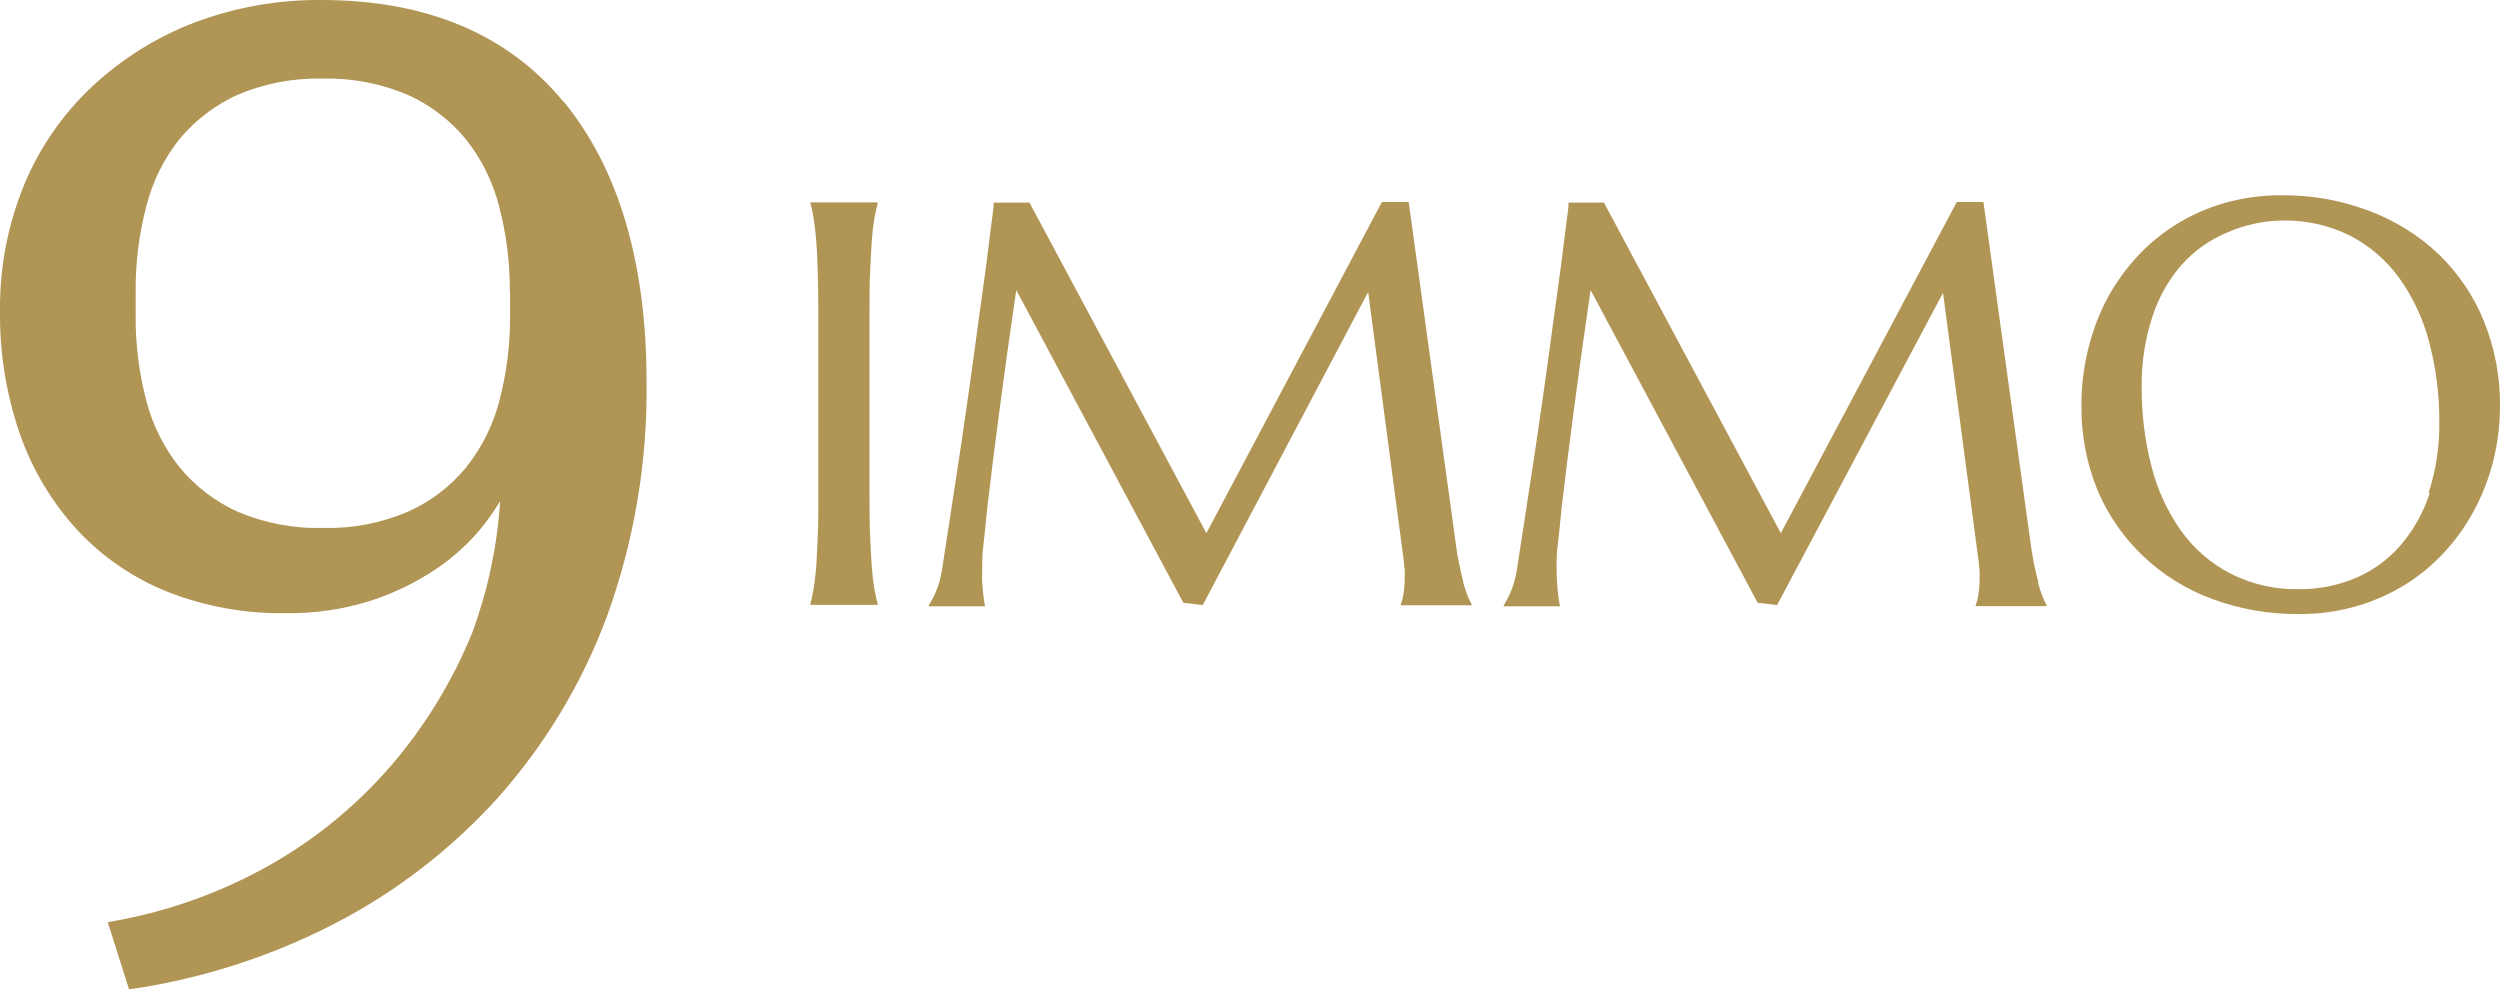
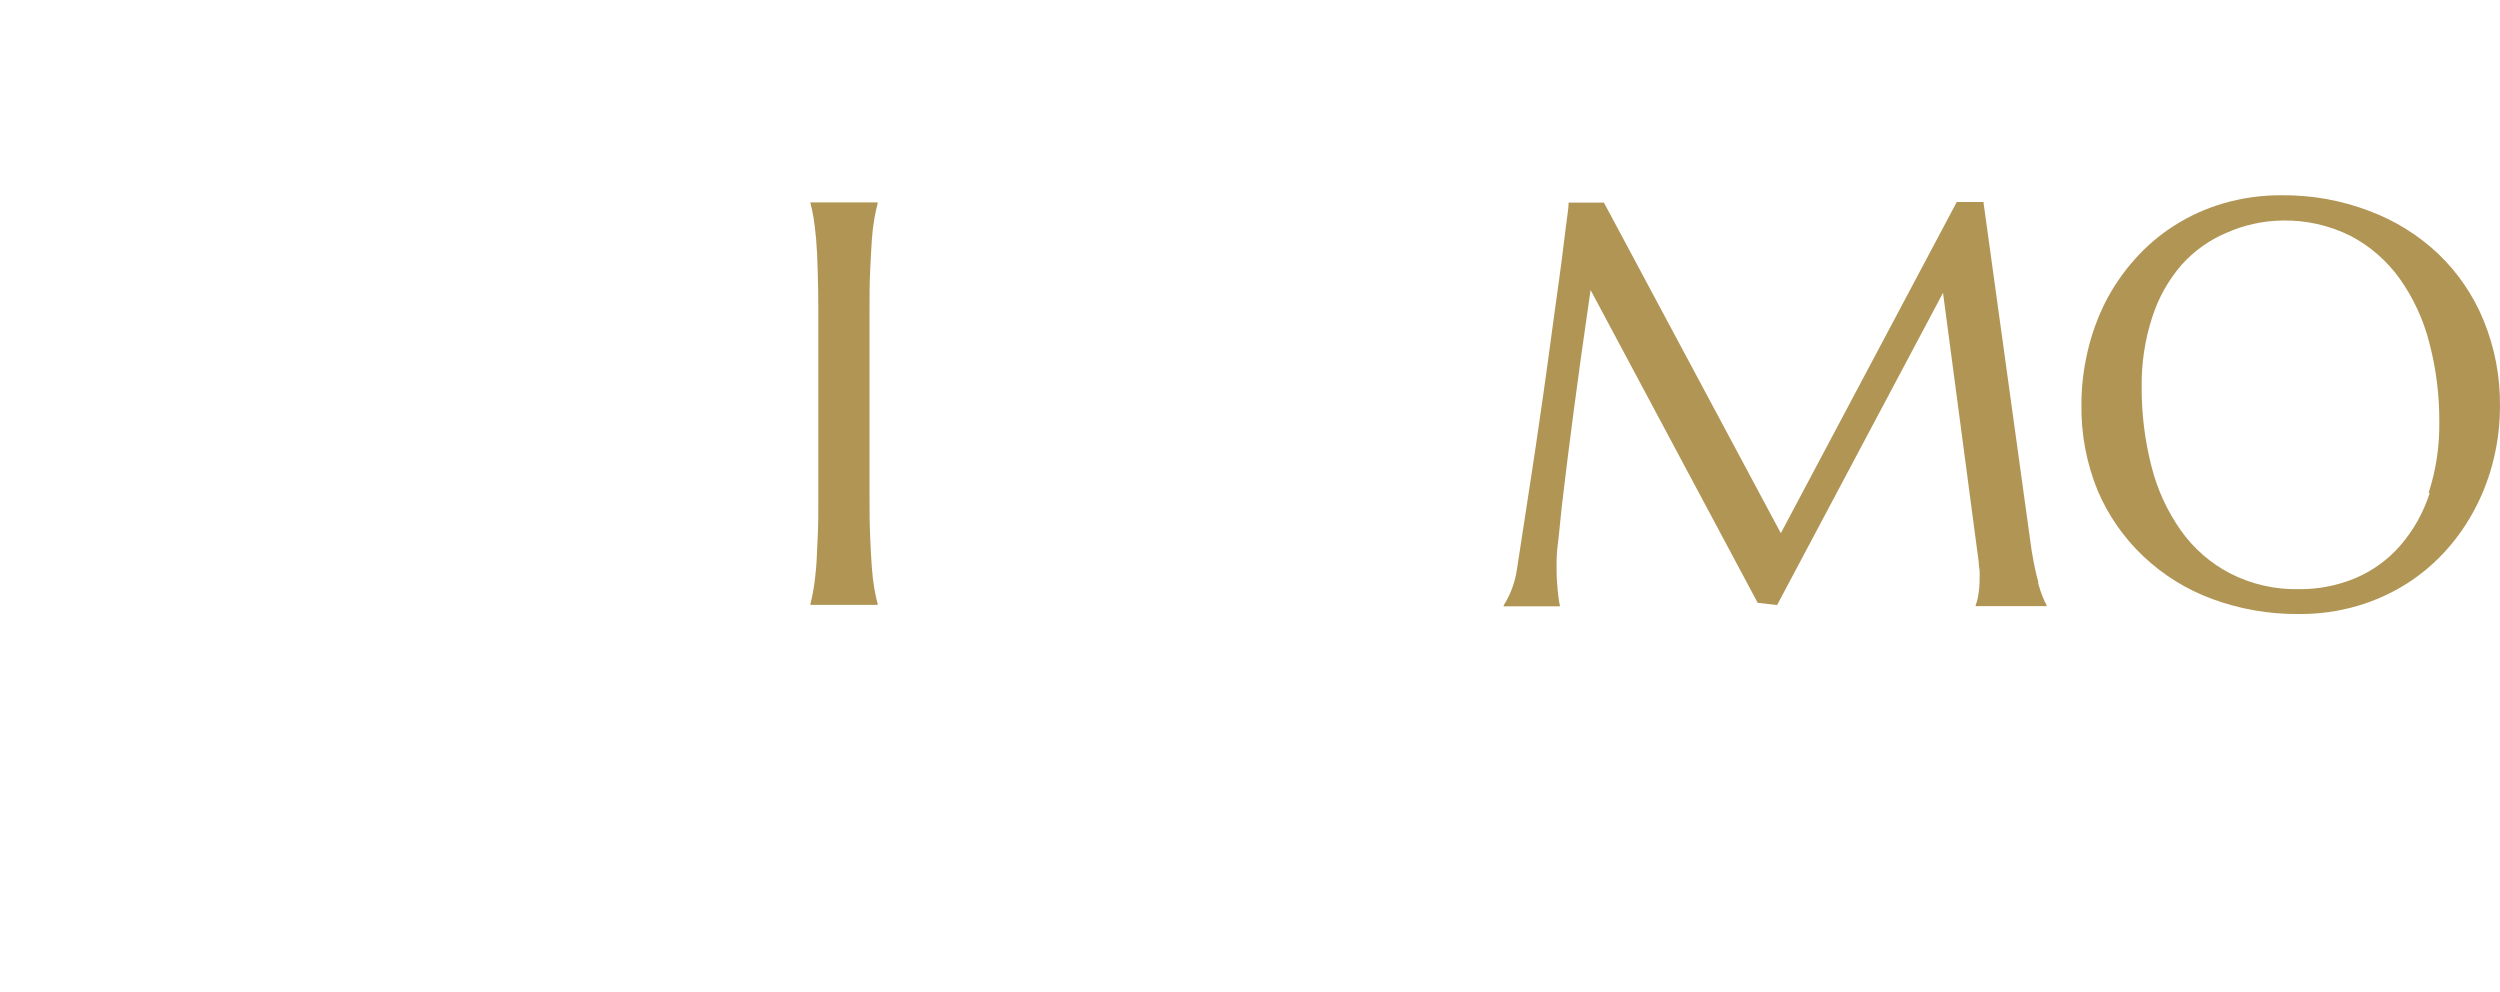
<svg xmlns="http://www.w3.org/2000/svg" width="600px" height="238px" viewBox="0 0 600 238" version="1.1">
  <title>Group_opt</title>
  <g id="Page-1" stroke="none" stroke-width="1" fill="none" fill-rule="evenodd">
    <g id="Group" transform="translate(-0.003, -0.001)" fill="#B19555" fill-rule="nonzero">
-       <path d="M135.213,24.393 C121.879,8.218 102.378,0.003 77.118,0.003 C66.682,-0.089 56.32,1.759 46.56,5.454 C37.484,8.948 29.168,14.162 22.068,20.81 C15.042,27.422 9.495,35.446 5.792,44.355 C1.875,53.919 -0.092,64.169 0.008,74.503 C-0.127,84.609 1.492,94.663 4.794,104.216 C7.783,112.749 12.476,120.586 18.588,127.249 C24.624,133.707 32.007,138.757 40.214,142.041 C49.275,145.587 58.943,147.326 68.672,147.16 C75.543,147.25 82.385,146.248 88.942,144.191 C94.536,142.377 99.85,139.793 104.732,136.513 C109.103,133.567 112.989,129.958 116.249,125.816 C117.607,124.041 118.871,122.195 120.036,120.288 C119.342,131.038 117.101,141.631 113.382,151.741 C108.649,163.413 102.045,174.235 93.83,183.783 C85.603,193.306 75.804,201.348 64.859,207.558 C53.259,214.116 40.635,218.667 27.52,221.02 L25.856,221.327 L30.975,237.45 L32.229,237.271 C48.97,234.719 65.185,229.464 80.24,221.711 C95.006,214.086 108.278,203.865 119.422,191.537 C130.817,178.755 139.723,163.956 145.68,147.902 C152.223,129.863 155.44,110.786 155.175,91.599 C155.175,63.063 148.47,40.414 135.213,24.291 M122.416,69.871 L122.416,75.706 C122.467,82.613 121.606,89.497 119.857,96.18 C118.347,102.013 115.627,107.462 111.872,112.175 C108.112,116.741 103.347,120.375 97.95,122.796 C91.487,125.56 84.503,126.896 77.476,126.712 C70.45,126.888 63.468,125.553 57.002,122.796 C51.617,120.357 46.862,116.715 43.105,112.149 C39.347,107.449 36.625,102.007 35.121,96.18 C33.362,89.499 32.502,82.614 32.561,75.706 L32.561,69.973 C32.507,63.065 33.368,56.181 35.121,49.499 C36.608,43.611 39.33,38.107 43.105,33.35 C46.87,28.834 51.602,25.222 56.951,22.781 C63.418,20.029 70.399,18.694 77.425,18.865 C84.451,18.686 91.434,20.022 97.899,22.781 C103.296,25.212 108.06,28.855 111.821,33.427 C115.591,38.187 118.312,43.69 119.806,49.576 C121.549,56.26 122.41,63.143 122.365,70.05" id="Shape" />
      <path d="M194.51,48.757 C194.817,49.912 195.065,51.083 195.253,52.263 C195.483,53.671 195.688,55.385 195.867,57.382 C196.046,59.378 196.174,61.963 196.251,64.803 C196.327,67.644 196.404,71.022 196.404,74.836 L196.404,118.88 C196.404,122.719 196.404,126.046 196.251,128.912 C196.097,131.779 196.046,134.236 195.867,136.283 C195.688,138.33 195.483,140.096 195.253,141.402 C195.022,142.707 194.766,143.961 194.51,144.908 L194.51,145.164 L210.634,145.164 L210.634,144.908 C210.378,143.961 210.122,142.784 209.866,141.402 C209.575,139.707 209.37,137.999 209.252,136.283 C209.098,134.236 208.97,131.753 208.842,128.912 C208.714,126.072 208.689,122.719 208.689,118.88 L208.689,74.938 C208.689,71.125 208.689,67.772 208.842,64.906 C208.996,62.039 209.098,59.583 209.252,57.484 C209.368,55.768 209.573,54.06 209.866,52.365 C210.122,50.958 210.378,49.806 210.634,48.859 L210.634,48.578 L194.51,48.578 L194.51,48.757 Z" id="Path" />
-       <path d="M351.239,139.764 C350.88,138.484 350.522,136.948 350.164,135.157 C349.78,133.34 349.447,131.19 349.14,128.657 L338.084,48.475 L331.66,48.475 L289.535,127.966 L247.077,48.629 L238.504,48.629 C238.504,49.909 238.171,51.777 237.864,54.259 C237.557,56.742 237.199,59.71 236.764,63.089 C236.328,66.467 235.791,70.178 235.228,74.247 C234.665,78.316 234.076,82.565 233.488,87.043 C232.899,91.522 232.234,95.898 231.594,100.402 C230.954,104.907 230.289,109.36 229.623,113.685 C228.958,118.01 228.344,122.105 227.729,126.046 C227.115,129.987 226.578,133.545 226.091,136.693 C225.827,138.532 225.328,140.329 224.607,142.041 C224.134,143.161 223.569,144.24 222.918,145.266 L222.918,145.522 L236.405,145.522 C236.277,144.805 236.149,143.986 236.021,142.963 C235.893,141.939 235.842,141.171 235.74,140.02 C235.637,138.868 235.74,137.46 235.74,135.95 C235.74,134.44 235.74,132.854 236.073,130.32 C236.405,127.786 236.61,124.843 236.994,121.516 C237.378,118.189 237.813,114.606 238.299,110.742 C238.785,106.877 239.297,103.064 239.783,99.174 C240.961,90.114 242.343,80.287 243.904,69.615 L284.007,144.677 L288.665,145.215 L328.359,70.075 L336.932,134.748 C336.932,135.464 337.086,136.13 337.137,136.744 C337.188,137.358 337.137,137.947 337.137,138.535 C337.154,139.89 337.051,141.243 336.83,142.579 C336.711,143.411 336.497,144.227 336.19,145.01 L336.19,145.266 L353.184,145.266 L353.184,145.01 C352.811,144.343 352.486,143.65 352.211,142.937 C351.804,141.899 351.454,140.84 351.162,139.764" id="Path" />
      <path d="M489.207,139.764 C488.849,138.484 488.491,136.948 488.133,135.157 C487.774,133.34 487.416,131.19 487.109,128.657 L476.027,48.475 L469.629,48.475 L427.402,127.966 L384.944,48.629 L376.473,48.629 C376.473,49.909 376.14,51.777 375.833,54.259 C375.526,56.742 375.168,59.71 374.732,63.089 C374.297,66.467 373.76,70.178 373.197,74.247 C372.634,78.316 372.045,82.565 371.457,87.043 C370.868,91.522 370.203,95.898 369.563,100.402 C368.923,104.907 368.258,109.36 367.592,113.685 C366.927,118.01 366.313,122.105 365.698,126.046 C365.084,129.987 364.547,133.545 364.06,136.693 C363.796,138.532 363.297,140.329 362.576,142.041 C362.103,143.161 361.538,144.24 360.887,145.266 L360.887,145.522 L374.4,145.522 C374.246,144.805 374.118,143.986 373.99,142.963 C373.862,141.939 373.811,141.171 373.709,140.02 C373.606,138.868 373.581,137.46 373.581,135.95 C373.581,134.44 373.581,132.854 373.913,130.32 C374.246,127.786 374.451,124.843 374.835,121.516 C375.219,118.189 375.654,114.606 376.14,110.742 C376.626,106.877 377.138,103.064 377.624,99.174 C378.802,90.114 380.184,80.287 381.745,69.615 L421.848,144.677 L426.506,145.215 L466.328,70.28 L474.901,134.952 C474.901,135.669 475.055,136.334 475.106,136.948 C475.157,137.563 475.106,138.151 475.106,138.74 C475.123,140.094 475.02,141.447 474.799,142.784 C474.693,143.618 474.478,144.436 474.159,145.215 L474.159,145.471 L491.178,145.471 L491.178,145.215 C490.805,144.548 490.48,143.855 490.206,143.142 C489.798,142.104 489.448,141.044 489.156,139.968" id="Path" />
      <path d="M585.128,60.862 C580.361,56.386 574.749,52.906 568.621,50.625 C561.938,48.078 554.838,46.802 547.686,46.863 C542.952,46.828 538.237,47.474 533.687,48.783 C529.492,49.995 525.492,51.805 521.812,54.157 C518.273,56.41 515.068,59.15 512.292,62.295 C509.527,65.394 507.17,68.835 505.28,72.532 C503.384,76.323 501.949,80.327 501.006,84.458 C500.034,88.602 499.544,92.845 499.547,97.101 C499.439,104.169 500.763,111.185 503.437,117.729 C505.969,123.693 509.707,129.069 514.416,133.519 C519.167,138.016 524.783,141.5 530.923,143.756 C537.59,146.215 544.65,147.437 551.755,147.365 C556.473,147.405 561.172,146.758 565.703,145.445 C569.88,144.228 573.868,142.436 577.553,140.122 C581.102,137.872 584.323,135.142 587.124,132.009 C589.902,128.915 592.267,125.474 594.162,121.772 C596.094,118.061 597.555,114.124 598.513,110.051 C599.507,105.91 600.005,101.666 599.997,97.408 C600.07,90.391 598.738,83.43 596.082,76.934 C593.621,70.911 589.924,65.47 585.23,60.965 M583.132,118.343 C581.661,122.939 579.286,127.194 576.145,130.857 C573.216,134.242 569.559,136.92 565.447,138.689 C561.119,140.526 556.458,141.45 551.755,141.402 C546.035,141.527 540.373,140.235 535.274,137.639 C530.585,135.212 526.54,131.703 523.476,127.403 C520.185,122.765 517.782,117.559 516.387,112.047 C514.759,105.754 513.958,99.276 514.007,92.776 C513.939,87.094 514.803,81.44 516.566,76.038 C518.037,71.466 520.413,67.236 523.553,63.601 C526.504,60.279 530.158,57.656 534.25,55.923 C538.479,54.023 543.051,53.004 547.686,52.928 C553.39,52.8 559.038,54.065 564.142,56.614 C568.81,59.063 572.841,62.569 575.915,66.851 C579.205,71.491 581.616,76.696 583.029,82.206 C584.682,88.495 585.491,94.975 585.435,101.477 C585.503,107.176 584.639,112.847 582.876,118.266" id="Shape" />
    </g>
  </g>
</svg>